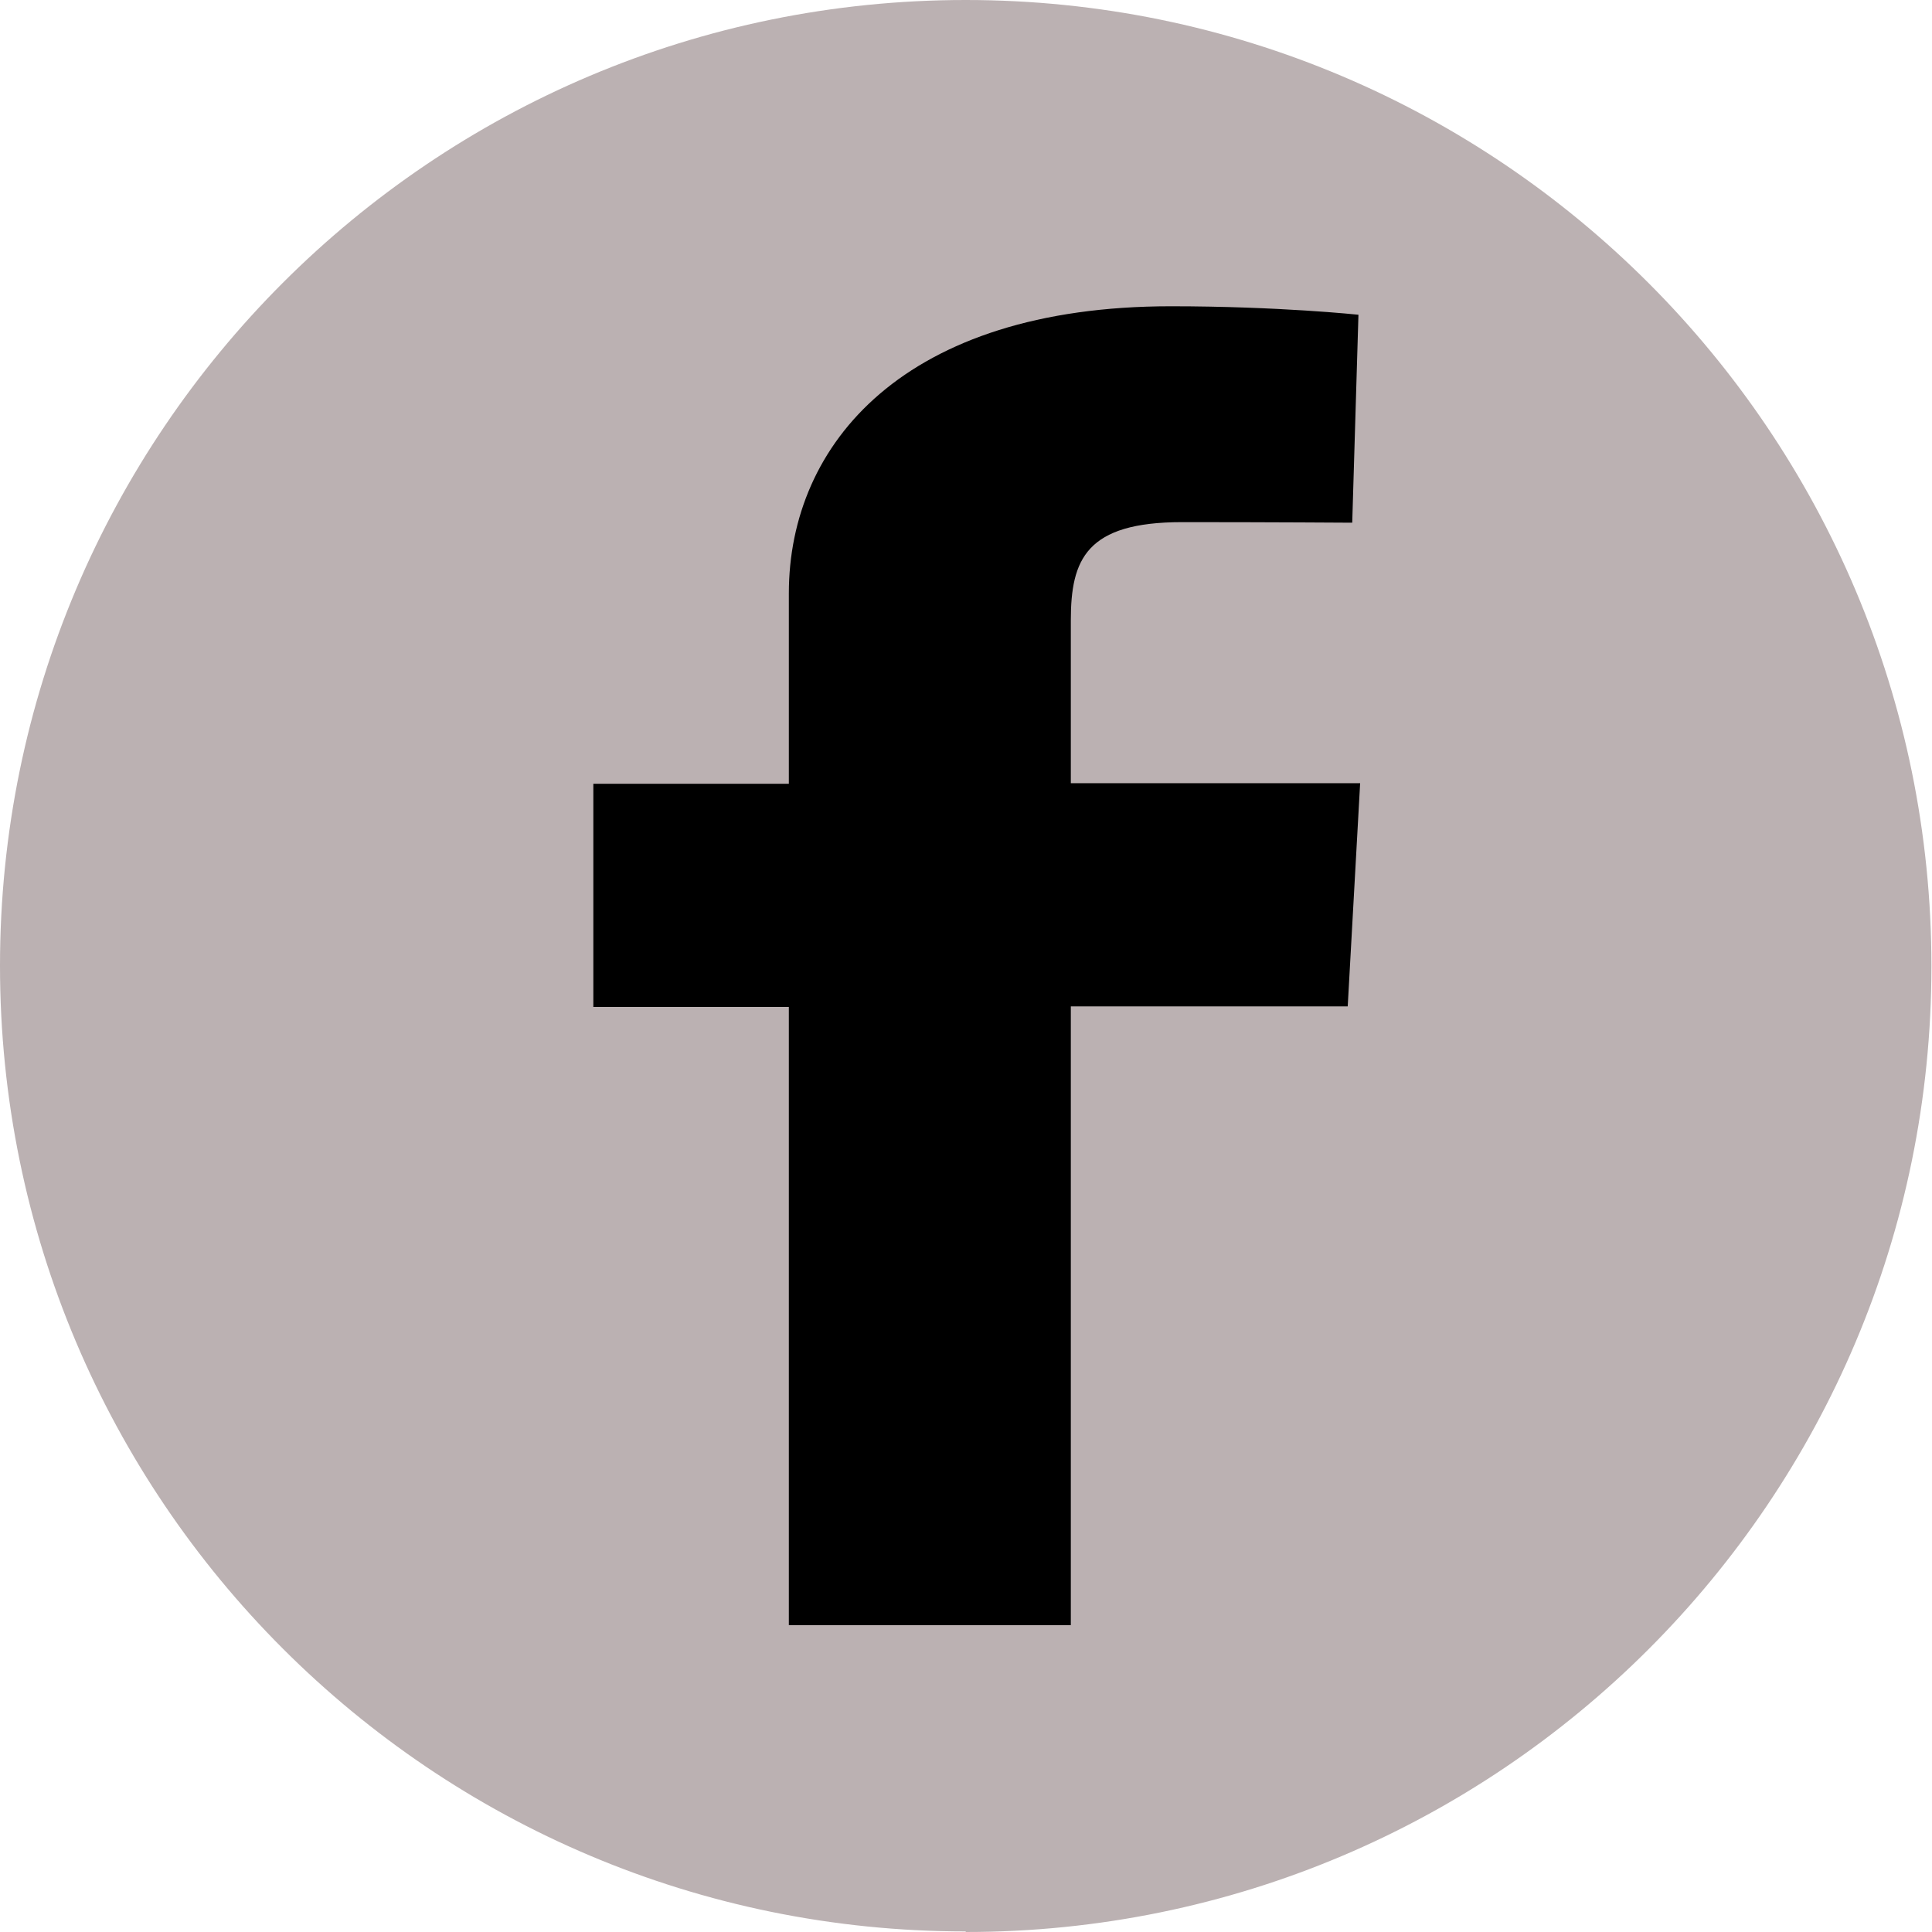
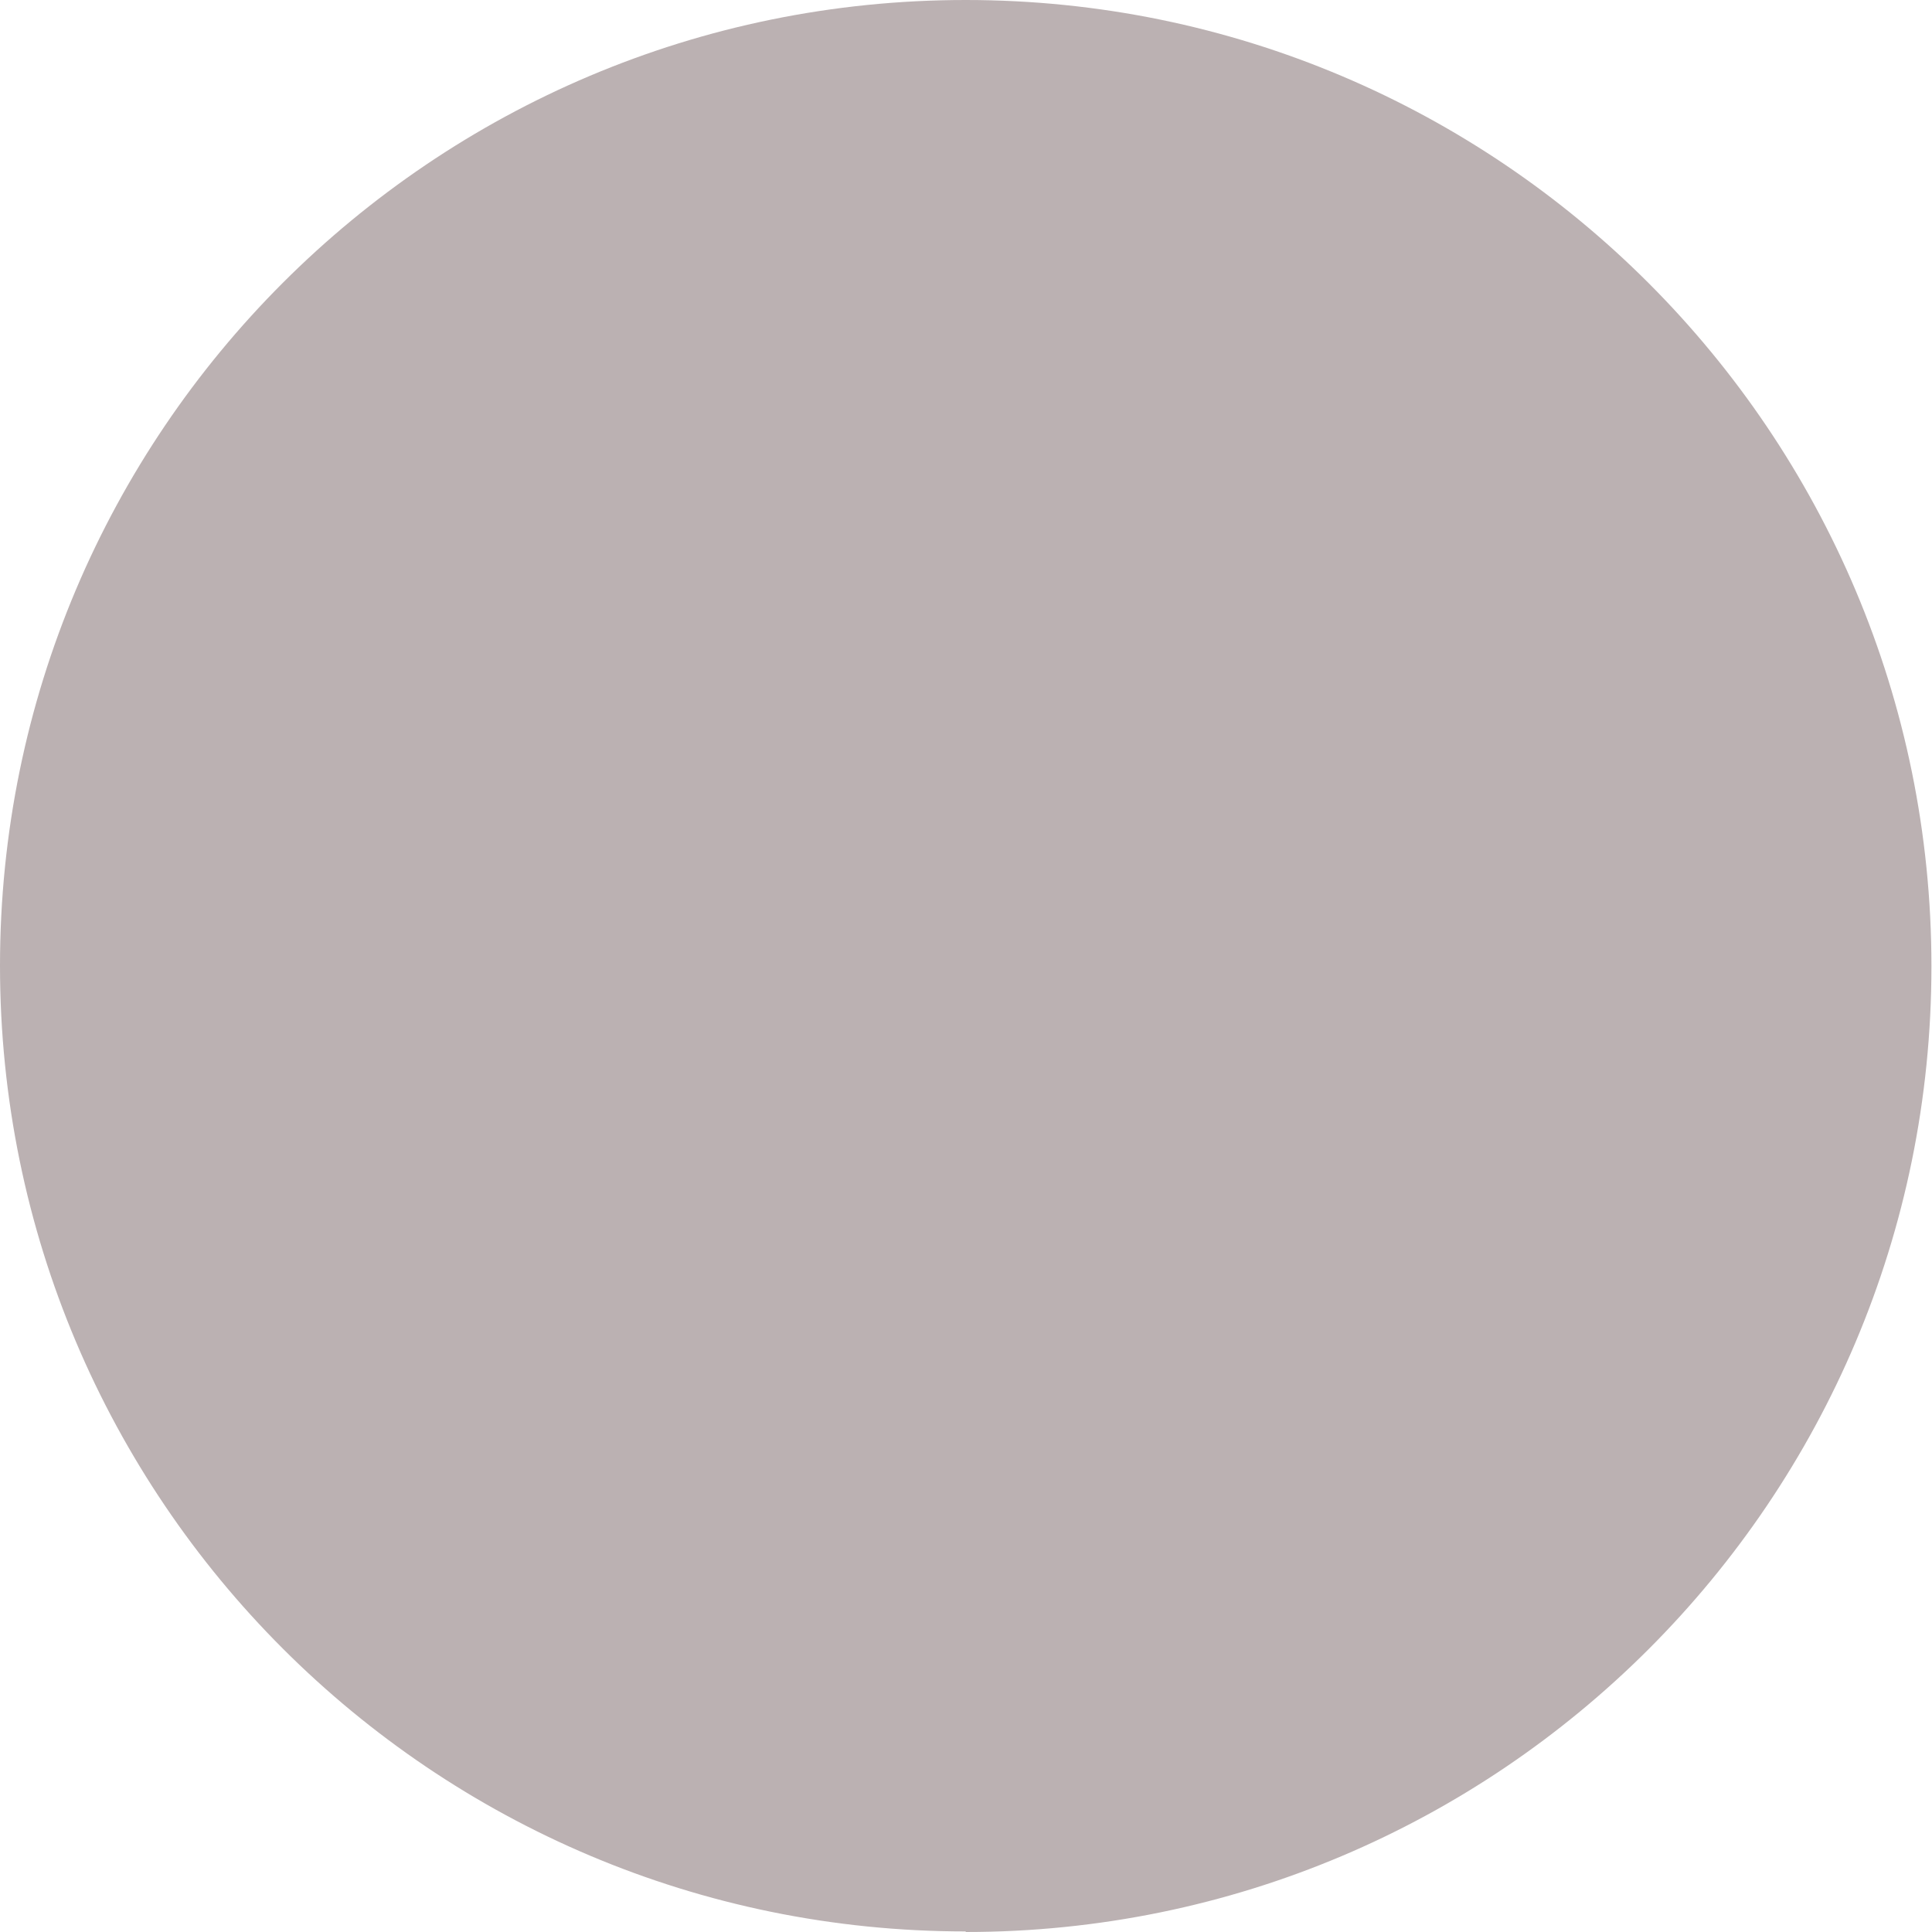
<svg xmlns="http://www.w3.org/2000/svg" id="Layer_2" data-name="Layer 2" viewBox="0 0 34.19 34.19">
  <defs>
    <style>
      .cls-1, .cls-2 {
        stroke-width: 0px;
      }

      .cls-2 {
        fill: #bbb1b2;
      }
    </style>
  </defs>
  <g id="Layer_1-2" data-name="Layer 1">
    <g>
      <path class="cls-2" d="m17.09,34.19c9.44,0,17.09-7.65,17.09-17.09S26.53,0,17.09,0,0,7.65,0,17.09s7.65,17.09,17.09,17.09" />
-       <path class="cls-1" d="m13.96,28.77v-10.95h-3.46v-3.95h3.46v-3.37c0-2.65,2.05-5.08,6.76-5.08,1.91,0,3.32.15,3.32.15l-.11,3.68s-1.44-.01-3.01-.01c-1.7,0-1.97.66-1.97,1.74v2.88h5.12l-.22,3.95h-4.9v10.95h-4.99Z" />
    </g>
  </g>
</svg>